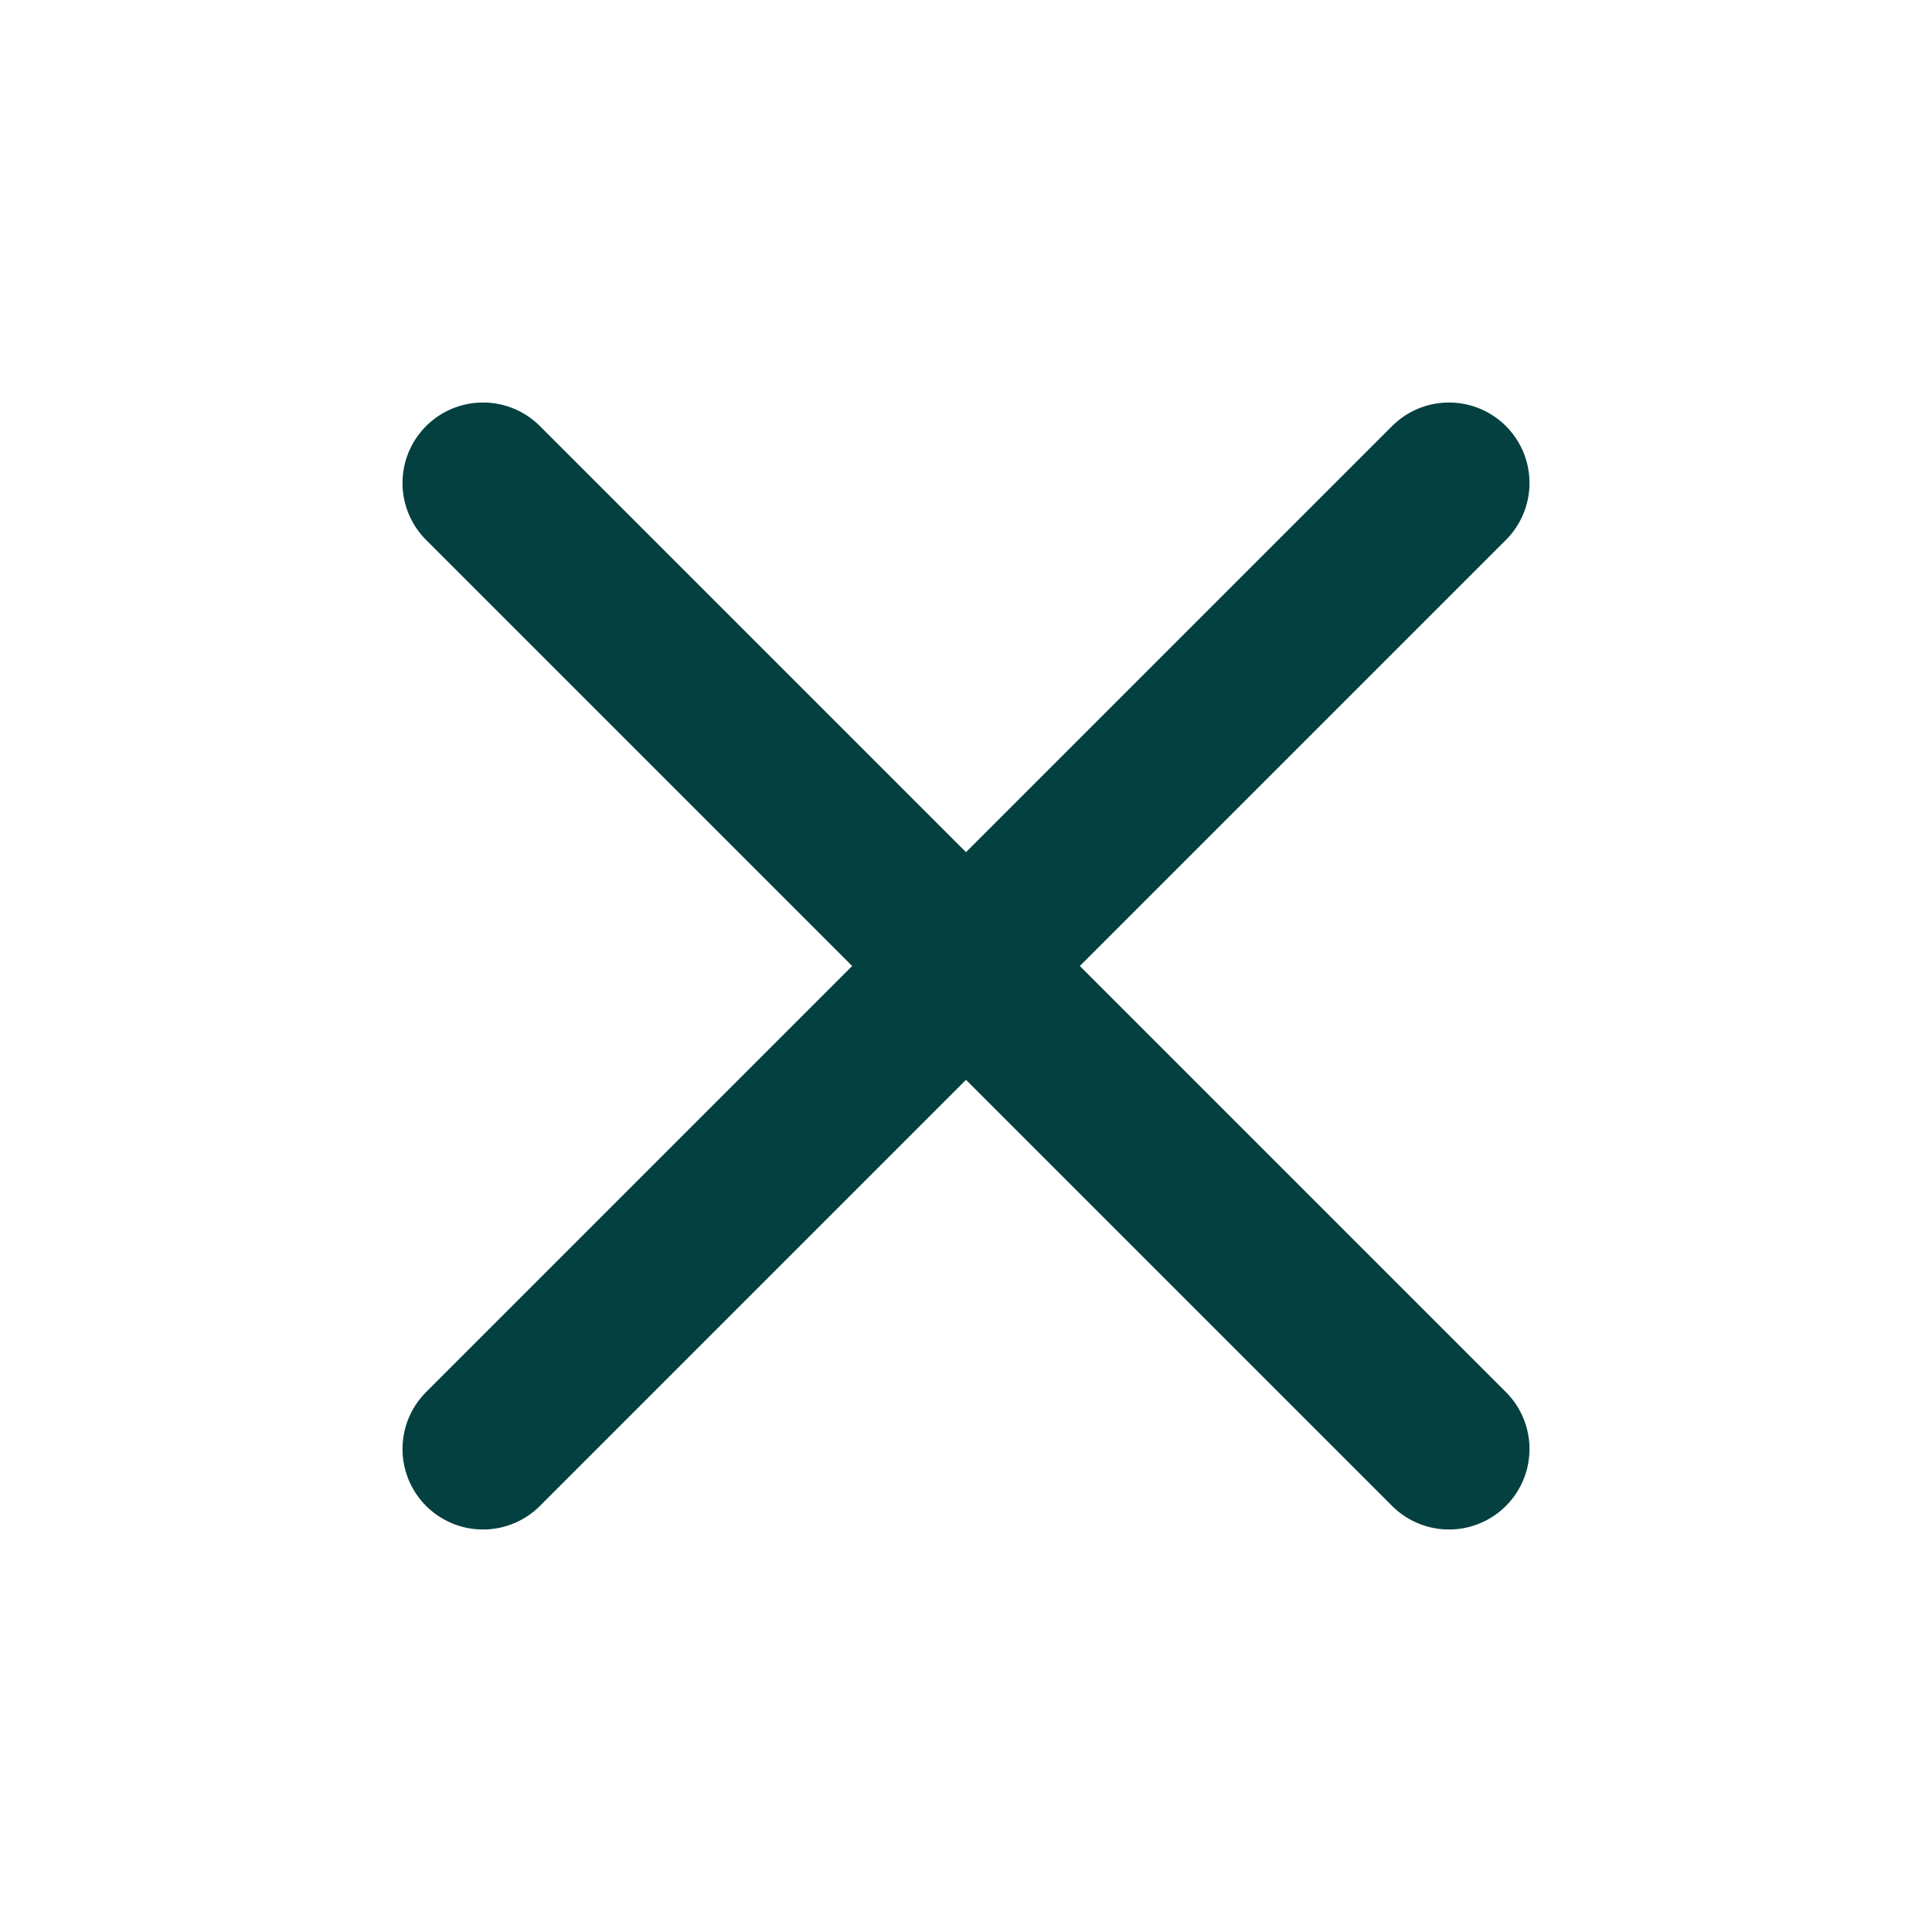
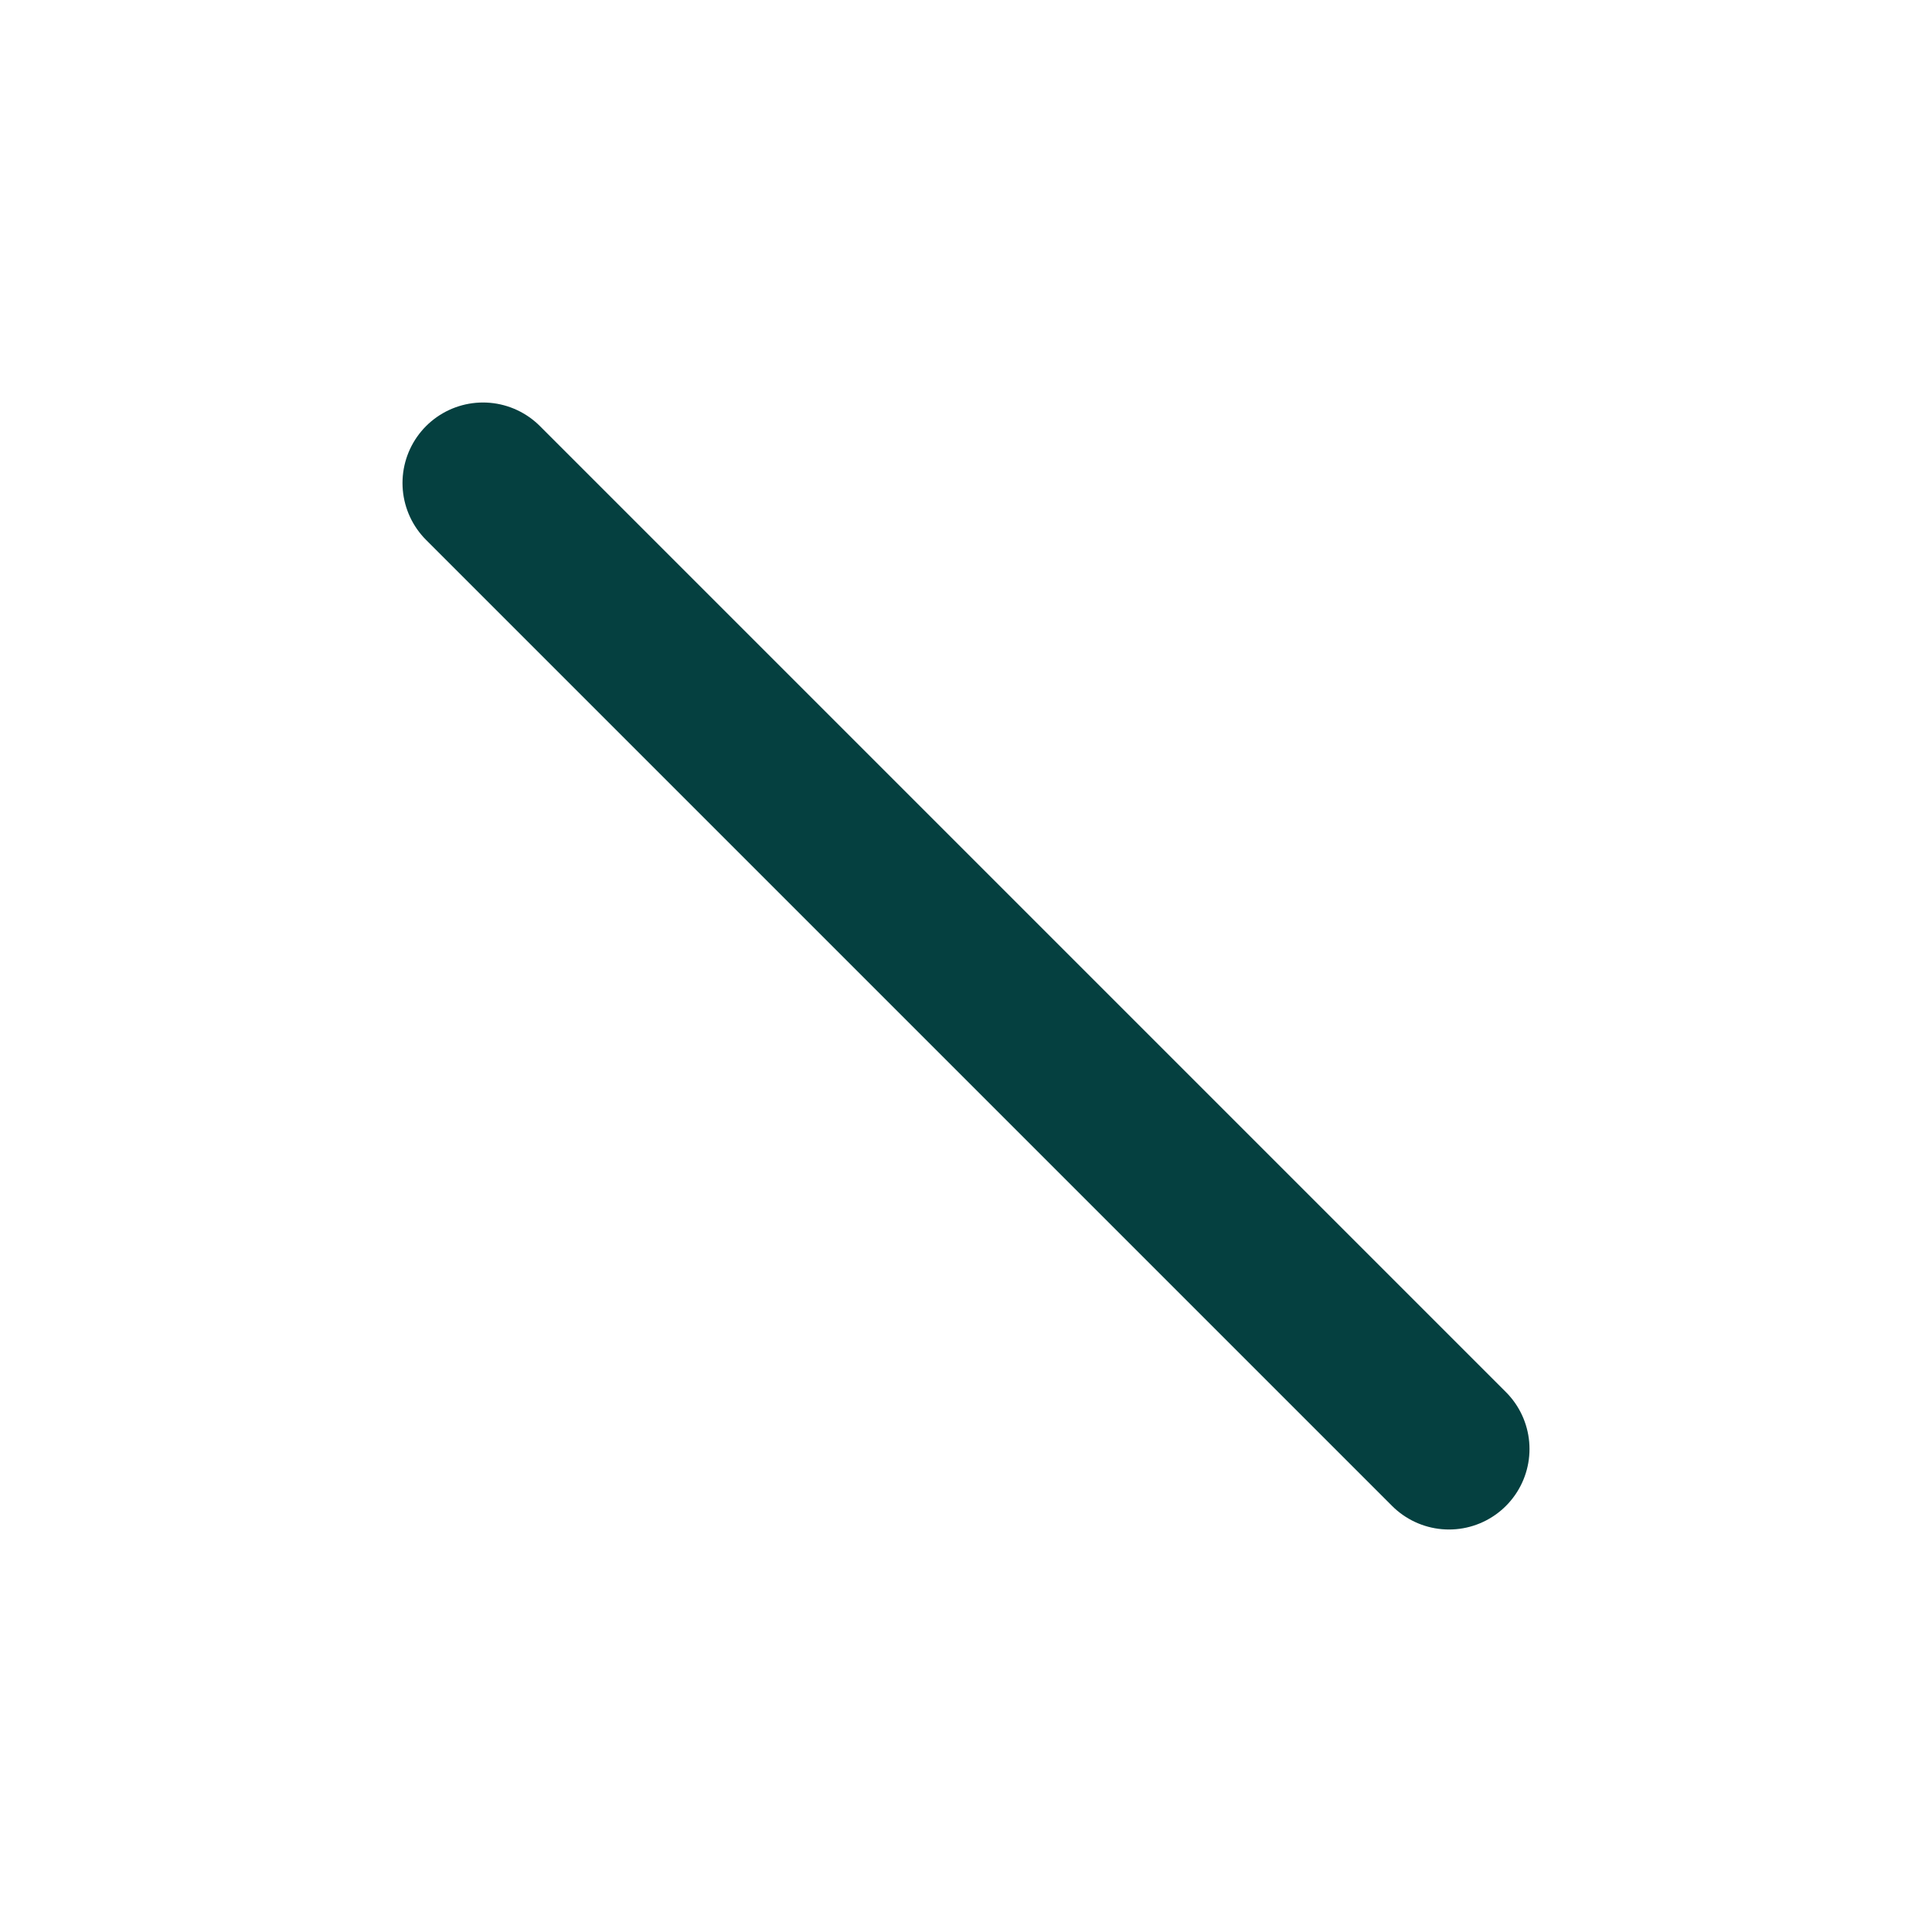
<svg xmlns="http://www.w3.org/2000/svg" id="Group_16016" data-name="Group 16016" width="24" height="24" viewBox="0 0 24 24">
  <path id="Path_488" data-name="Path 488" d="M0,0H24V24H0Z" fill="none" />
-   <path id="Path_489" data-name="Path 489" d="M18,6,6,18" fill="none" stroke="#054040" stroke-linecap="round" stroke-linejoin="round" stroke-width="2" />
  <path id="Path_490" data-name="Path 490" d="M6,6,18,18" fill="none" stroke="#054040" stroke-linecap="round" stroke-linejoin="round" stroke-width="2" />
</svg>